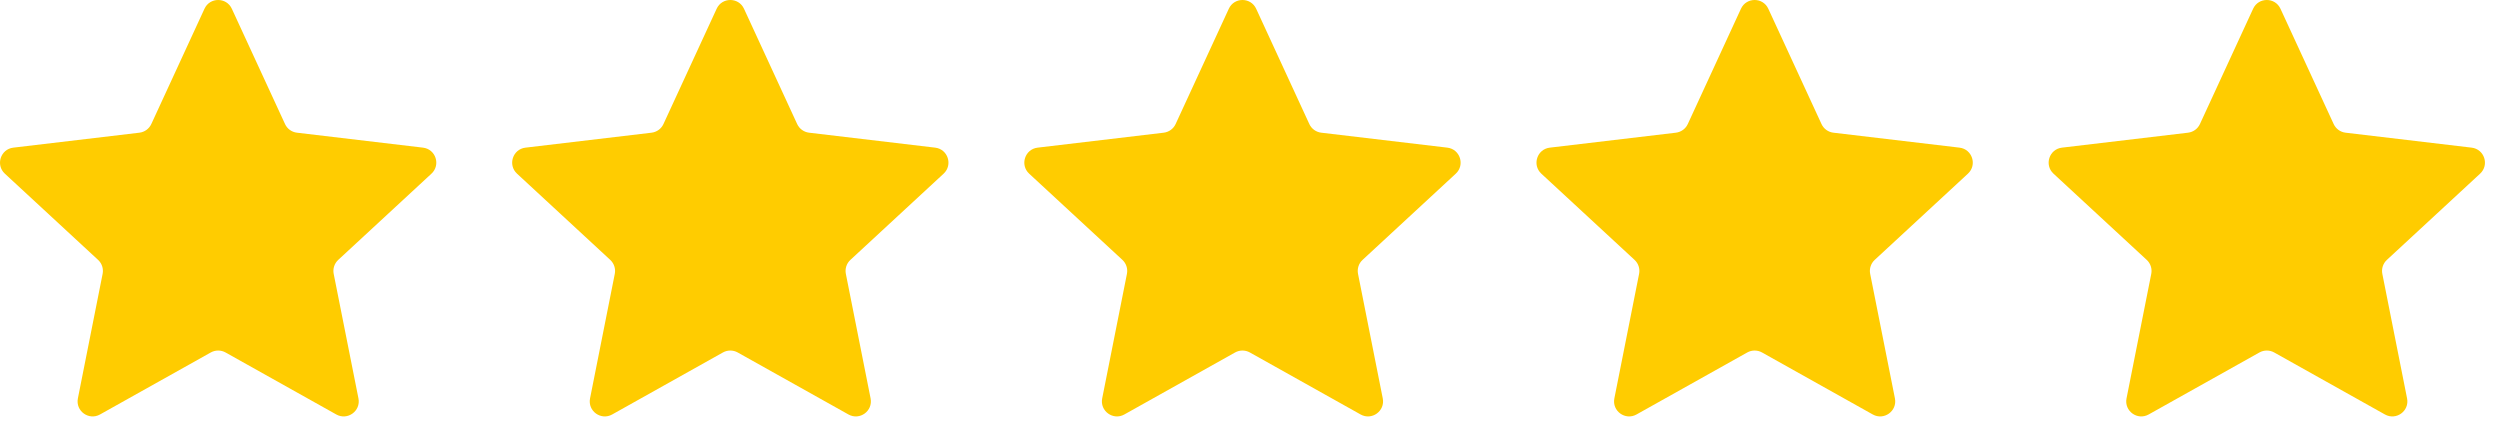
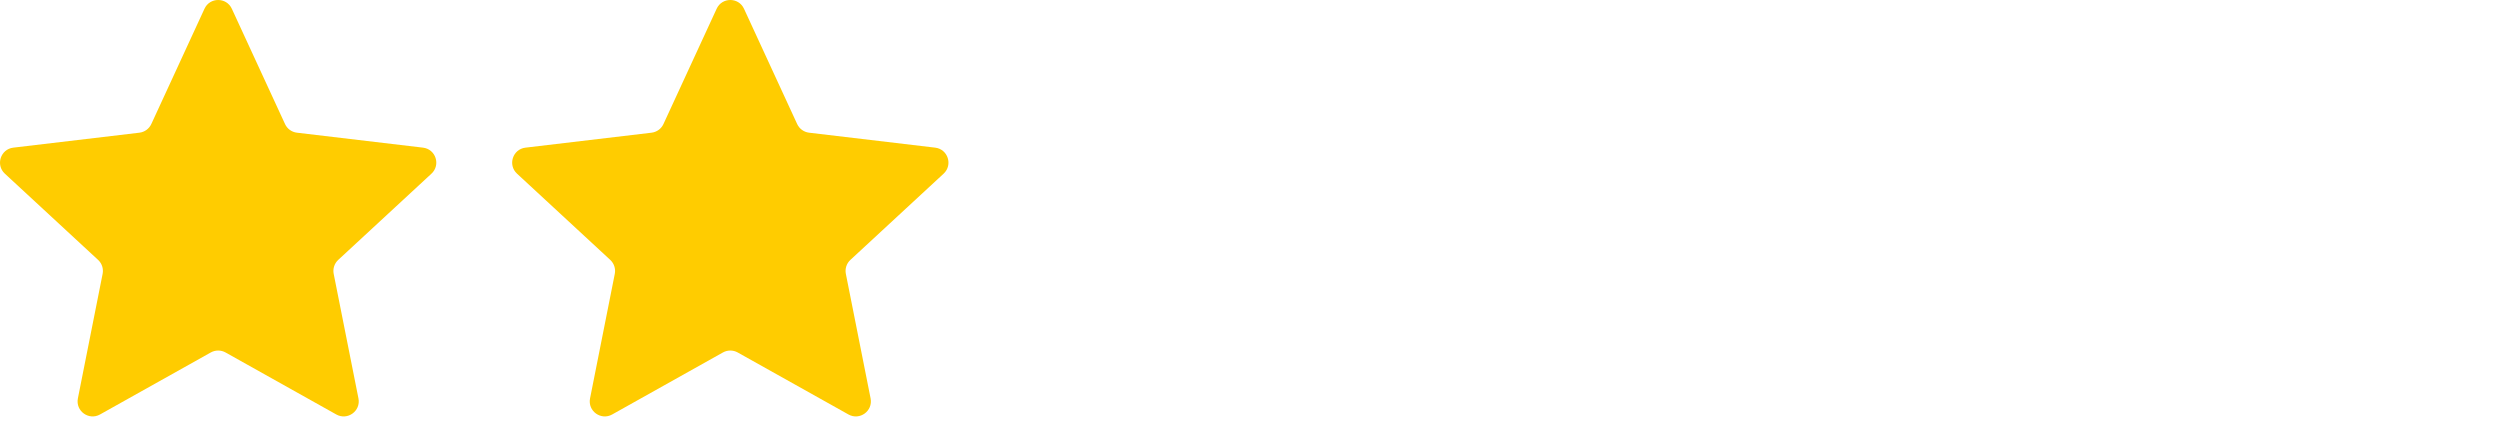
<svg xmlns="http://www.w3.org/2000/svg" width="105" height="18" viewBox="0 0 105 18" fill="none">
  <path d="M8.588 0.368C8.814 -0.123 9.511 -0.123 9.737 0.368L11.971 5.21C12.063 5.41 12.252 5.547 12.471 5.573L17.766 6.201C18.302 6.265 18.518 6.927 18.121 7.294L14.206 10.915C14.045 11.064 13.972 11.287 14.015 11.502L15.055 16.733C15.16 17.262 14.596 17.672 14.125 17.408L9.472 14.803C9.28 14.696 9.046 14.696 8.854 14.803L4.2 17.408C3.729 17.672 3.166 17.262 3.271 16.733L4.31 11.502C4.353 11.287 4.281 11.064 4.119 10.915L0.204 7.294C-0.192 6.927 0.023 6.265 0.559 6.201L5.855 5.573C6.073 5.547 6.262 5.41 6.355 5.21L8.588 0.368Z" fill="#FFCC00" />
  <path d="M30.099 0.368C30.325 -0.123 31.022 -0.123 31.248 0.368L33.481 5.21C33.574 5.41 33.763 5.547 33.981 5.573L39.277 6.201C39.813 6.265 40.028 6.927 39.632 7.294L35.717 10.915C35.555 11.064 35.483 11.287 35.526 11.502L36.565 16.733C36.67 17.262 36.107 17.672 35.636 17.408L30.982 14.803C30.79 14.696 30.556 14.696 30.364 14.803L25.711 17.408C25.24 17.672 24.676 17.262 24.782 16.733L25.821 11.502C25.864 11.287 25.791 11.064 25.63 10.915L21.715 7.294C21.318 6.927 21.534 6.265 22.07 6.201L27.365 5.573C27.584 5.547 27.773 5.41 27.865 5.21L30.099 0.368Z" fill="#FFCC00" />
-   <path d="M51.61 0.368C51.836 -0.123 52.532 -0.123 52.759 0.368L54.992 5.21C55.084 5.41 55.274 5.547 55.492 5.573L60.788 6.201C61.324 6.265 61.539 6.927 61.143 7.294L57.228 10.915C57.066 11.064 56.994 11.287 57.037 11.502L58.076 16.733C58.181 17.262 57.617 17.672 57.146 17.408L52.493 14.803C52.301 14.696 52.067 14.696 51.875 14.803L47.222 17.408C46.751 17.672 46.187 17.262 46.292 16.733L47.331 11.502C47.374 11.287 47.302 11.064 47.141 10.915L43.225 7.294C42.829 6.927 43.044 6.265 43.58 6.201L48.876 5.573C49.094 5.547 49.284 5.41 49.376 5.21L51.61 0.368Z" fill="#FFCC00" />
-   <path d="M73.12 0.368C73.347 -0.123 74.043 -0.123 74.269 0.368L76.503 5.21C76.595 5.41 76.784 5.547 77.003 5.573L82.299 6.201C82.835 6.265 83.05 6.927 82.653 7.294L78.738 10.915C78.577 11.064 78.504 11.287 78.547 11.502L79.587 16.733C79.692 17.262 79.128 17.672 78.657 17.408L74.004 14.803C73.812 14.696 73.578 14.696 73.386 14.803L68.733 17.408C68.261 17.672 67.698 17.262 67.803 16.733L68.842 11.502C68.885 11.287 68.813 11.064 68.651 10.915L64.736 7.294C64.34 6.927 64.555 6.265 65.091 6.201L70.387 5.573C70.605 5.547 70.795 5.41 70.887 5.21L73.12 0.368Z" fill="#FFCC00" />
-   <path d="M94.631 0.368C94.857 -0.123 95.554 -0.123 95.78 0.368L98.014 5.21C98.106 5.41 98.295 5.547 98.514 5.573L103.809 6.201C104.345 6.265 104.561 6.927 104.164 7.294L100.249 10.915C100.088 11.064 100.015 11.287 100.058 11.502L101.097 16.733C101.203 17.262 100.639 17.672 100.168 17.408L95.515 14.803C95.323 14.696 95.089 14.696 94.897 14.803L90.243 17.408C89.772 17.672 89.209 17.262 89.314 16.733L90.353 11.502C90.396 11.287 90.324 11.064 90.162 10.915L86.247 7.294C85.85 6.927 86.066 6.265 86.602 6.201L91.897 5.573C92.116 5.547 92.305 5.41 92.397 5.21L94.631 0.368Z" fill="#FFCC00" />
</svg>